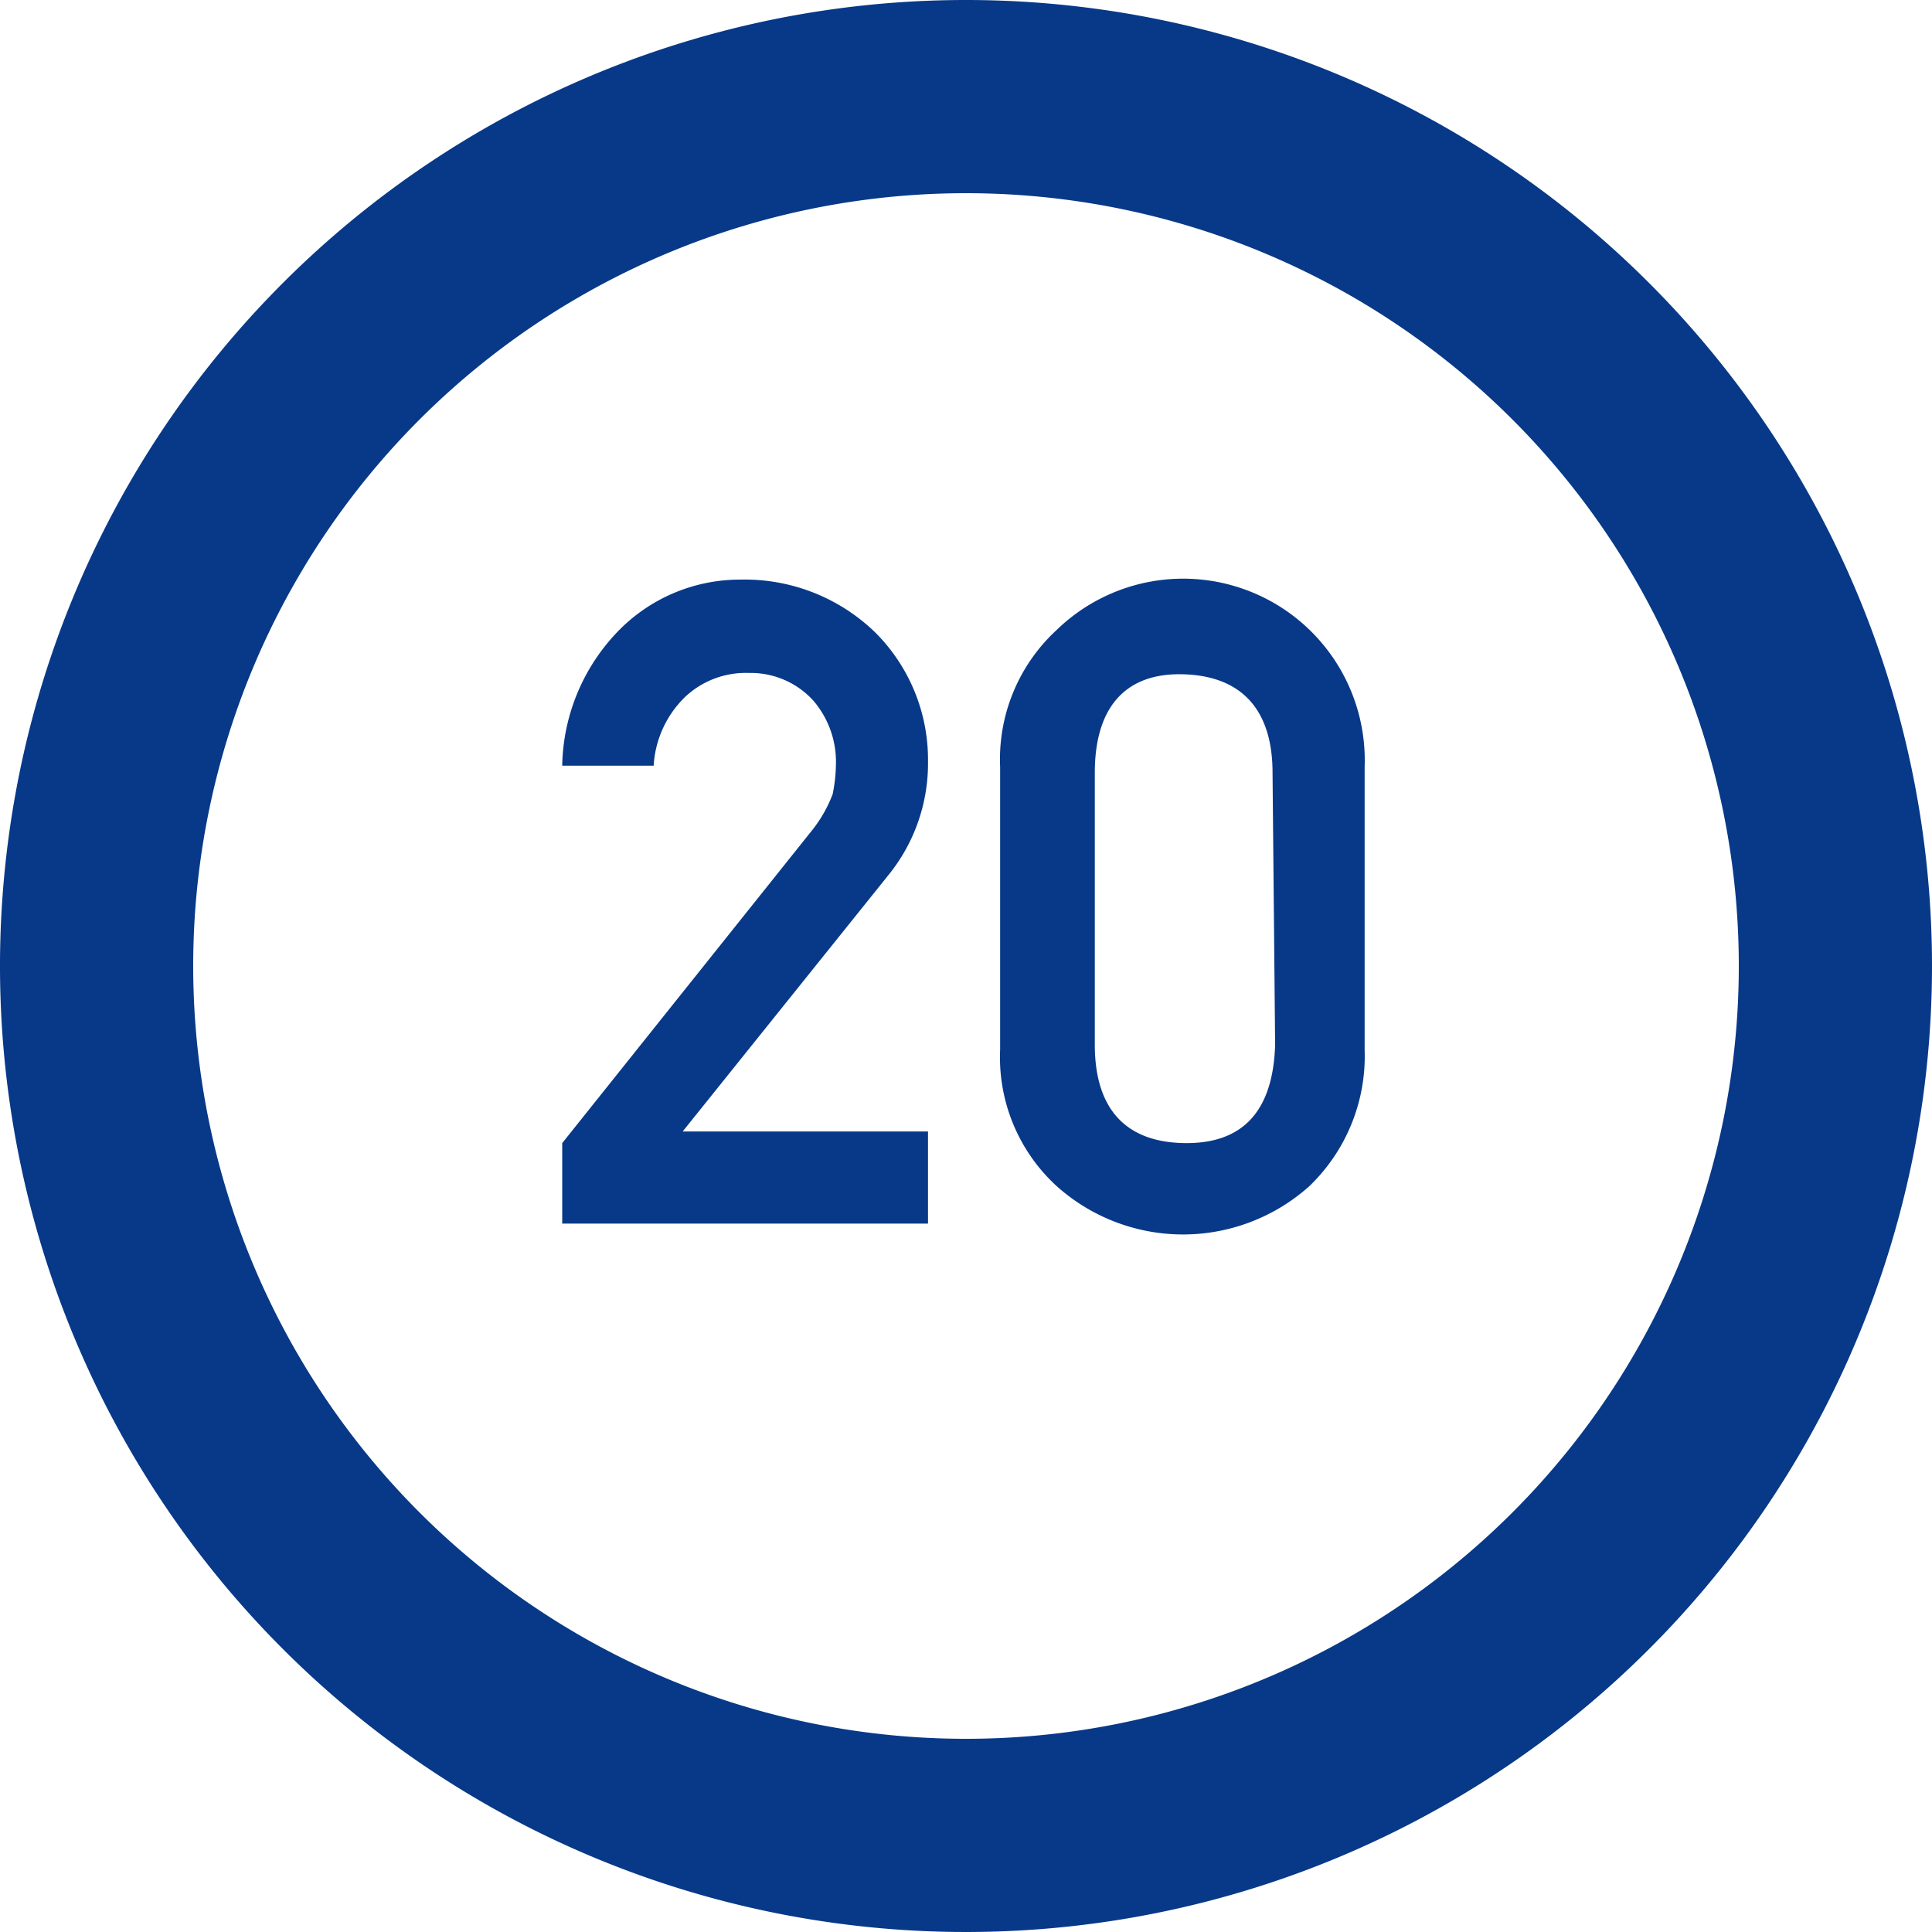
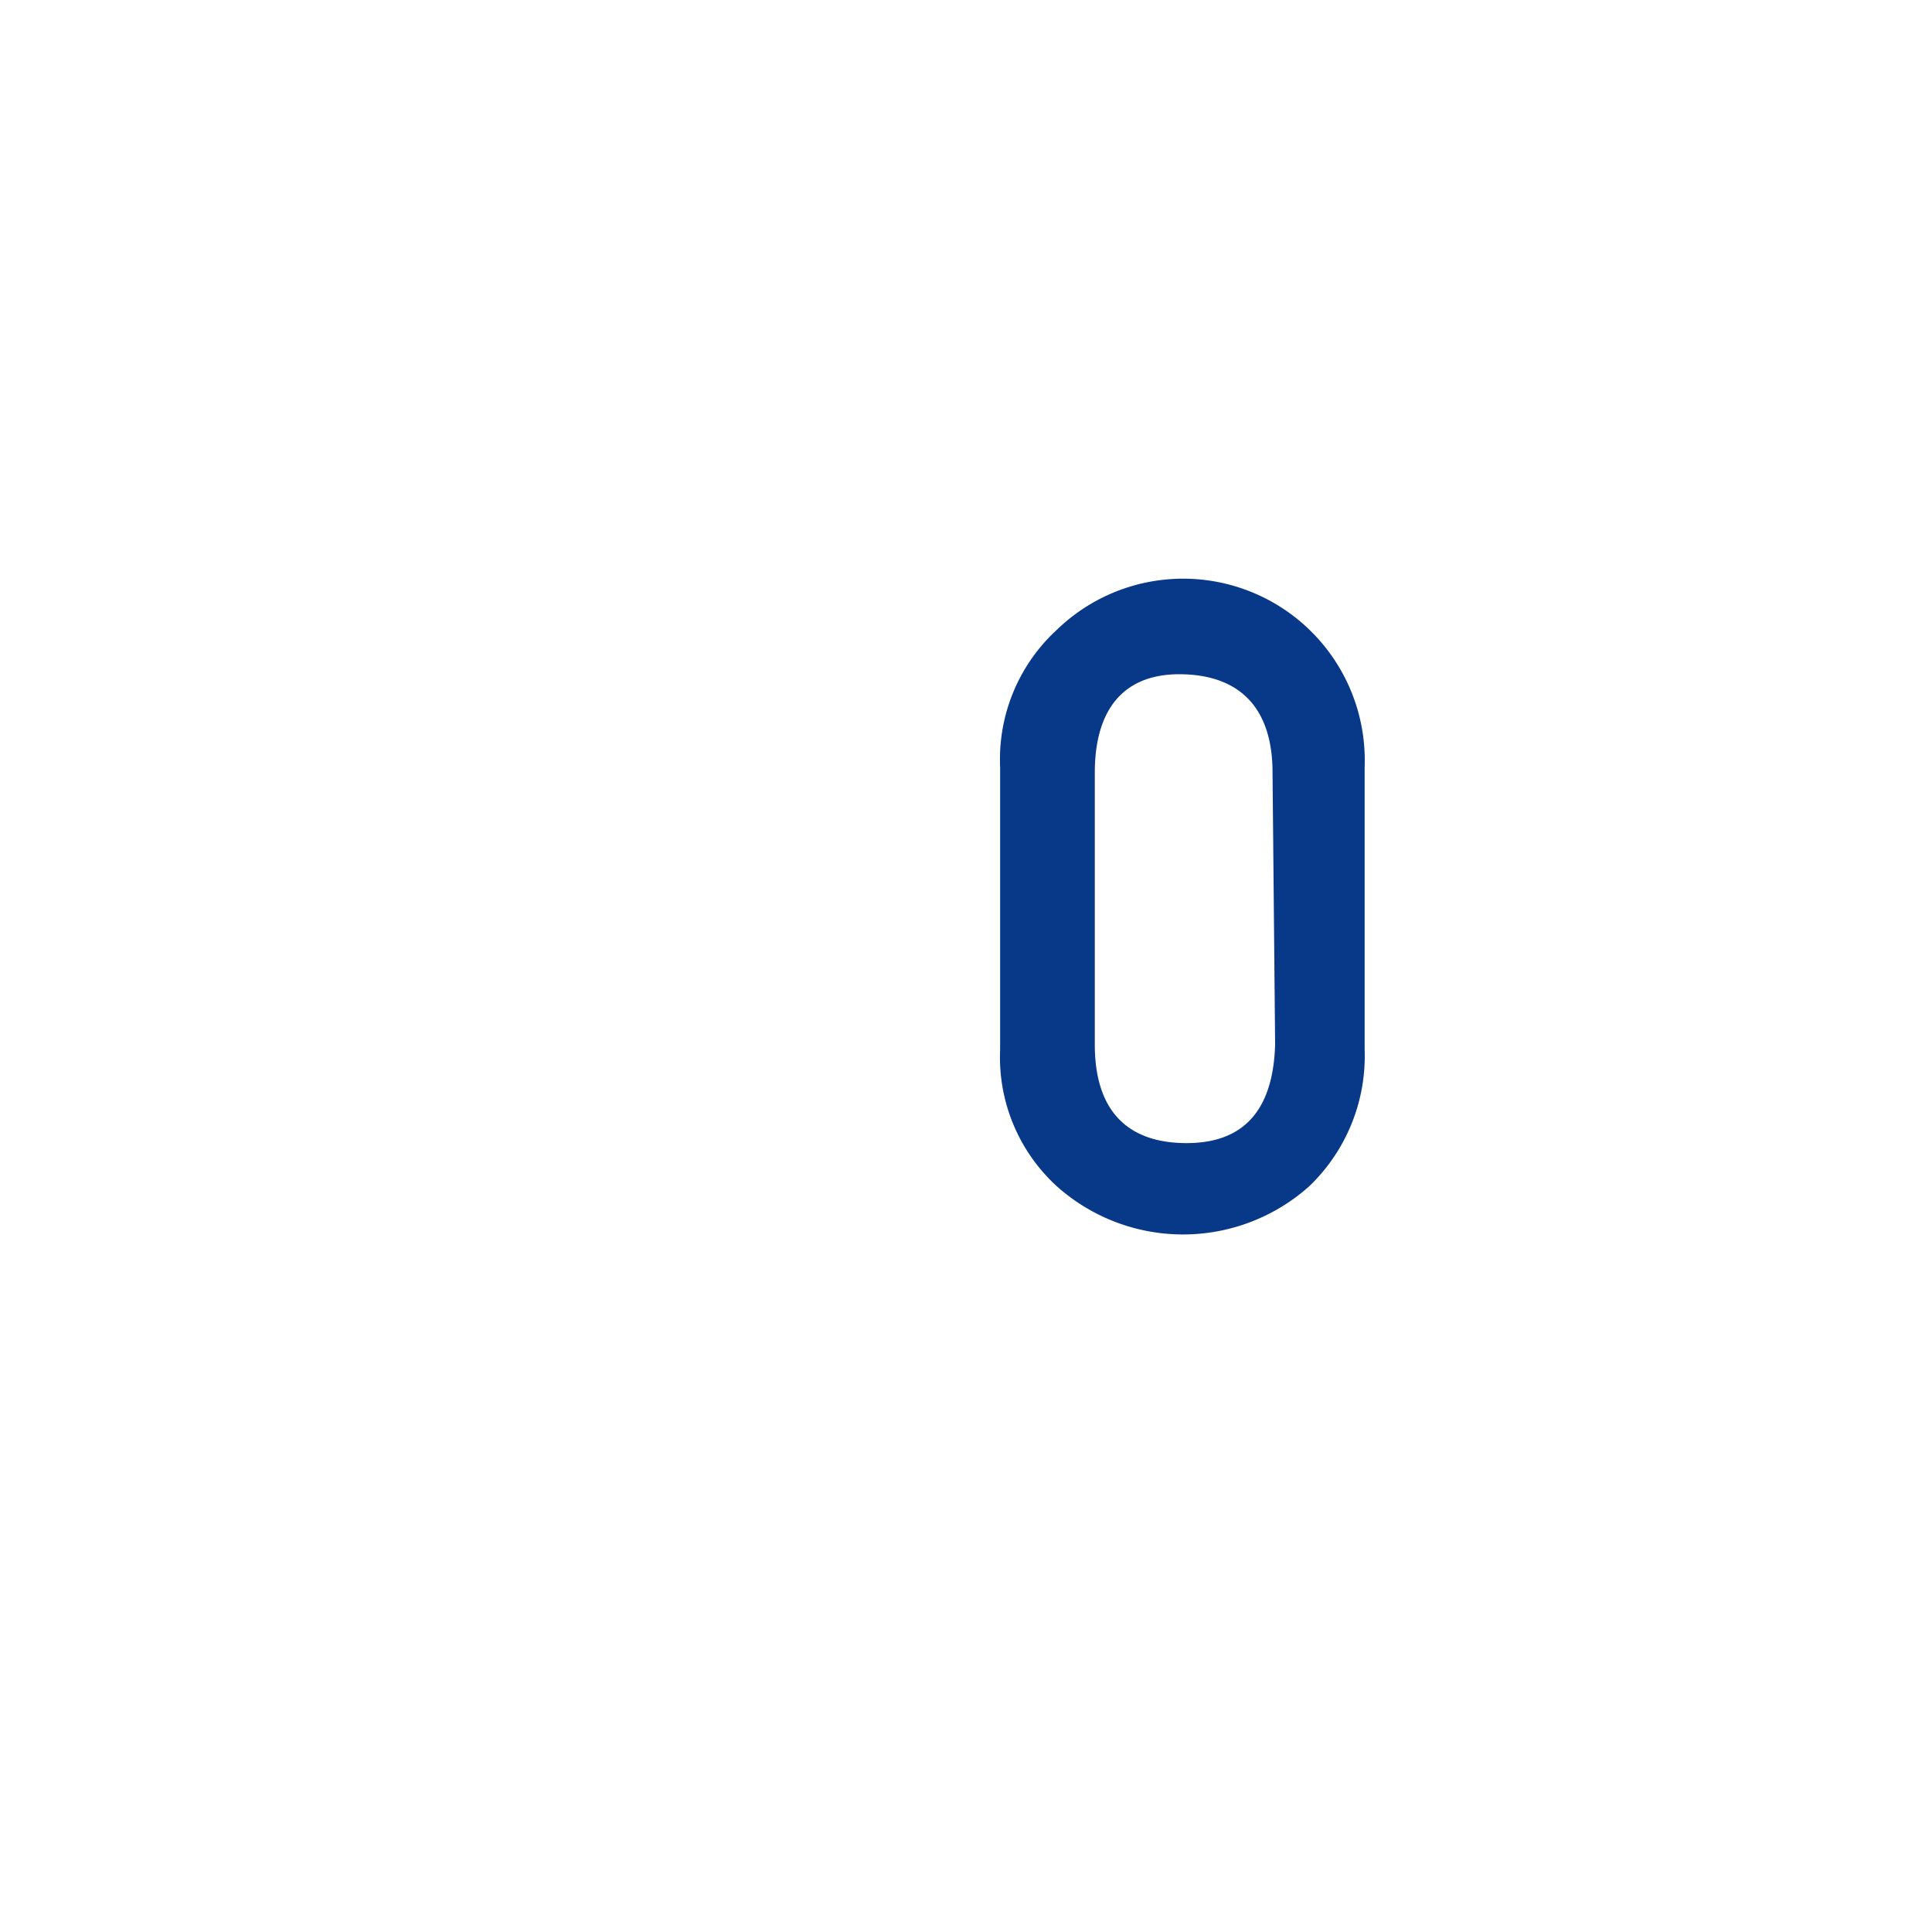
<svg xmlns="http://www.w3.org/2000/svg" viewBox="0 0 30 30">
  <defs>
    <style>.a{fill:#073988;}</style>
  </defs>
  <title>20-00-gbp</title>
-   <path class="a" d="M15,3A12,12,0,1,1,3,15,12,12,0,0,1,15,3m0-3A15,15,0,1,0,30,15,15,15,0,0,0,15,0Z" />
-   <path class="a" d="M8.73,17.75l3.89-4.87a2.08,2.08,0,0,0,.31-.55,2.48,2.48,0,0,0,.05-.45,1.46,1.46,0,0,0-.35-1,1.31,1.31,0,0,0-1-.43,1.37,1.37,0,0,0-1,.38,1.62,1.62,0,0,0-.48,1.06H8.73a3.08,3.08,0,0,1,.84-2.06A2.64,2.64,0,0,1,11.5,9a2.91,2.91,0,0,1,2.09.82,2.79,2.79,0,0,1,.82,2,2.75,2.75,0,0,1-.6,1.75l-3.21,4h3.81v1.43H8.73Z" />
  <path class="a" d="M15.53,11.91a2.73,2.73,0,0,1,.88-2.13,2.82,2.82,0,0,1,4.78,2.13V16.3a2.8,2.8,0,0,1-.86,2.12,2.94,2.94,0,0,1-3.92,0,2.71,2.71,0,0,1-.88-2.12Zm4.23.09c0-1-.5-1.51-1.4-1.53S17,11,17,12v4.22c0,1,.48,1.52,1.4,1.53s1.37-.52,1.4-1.53Z" />
</svg>